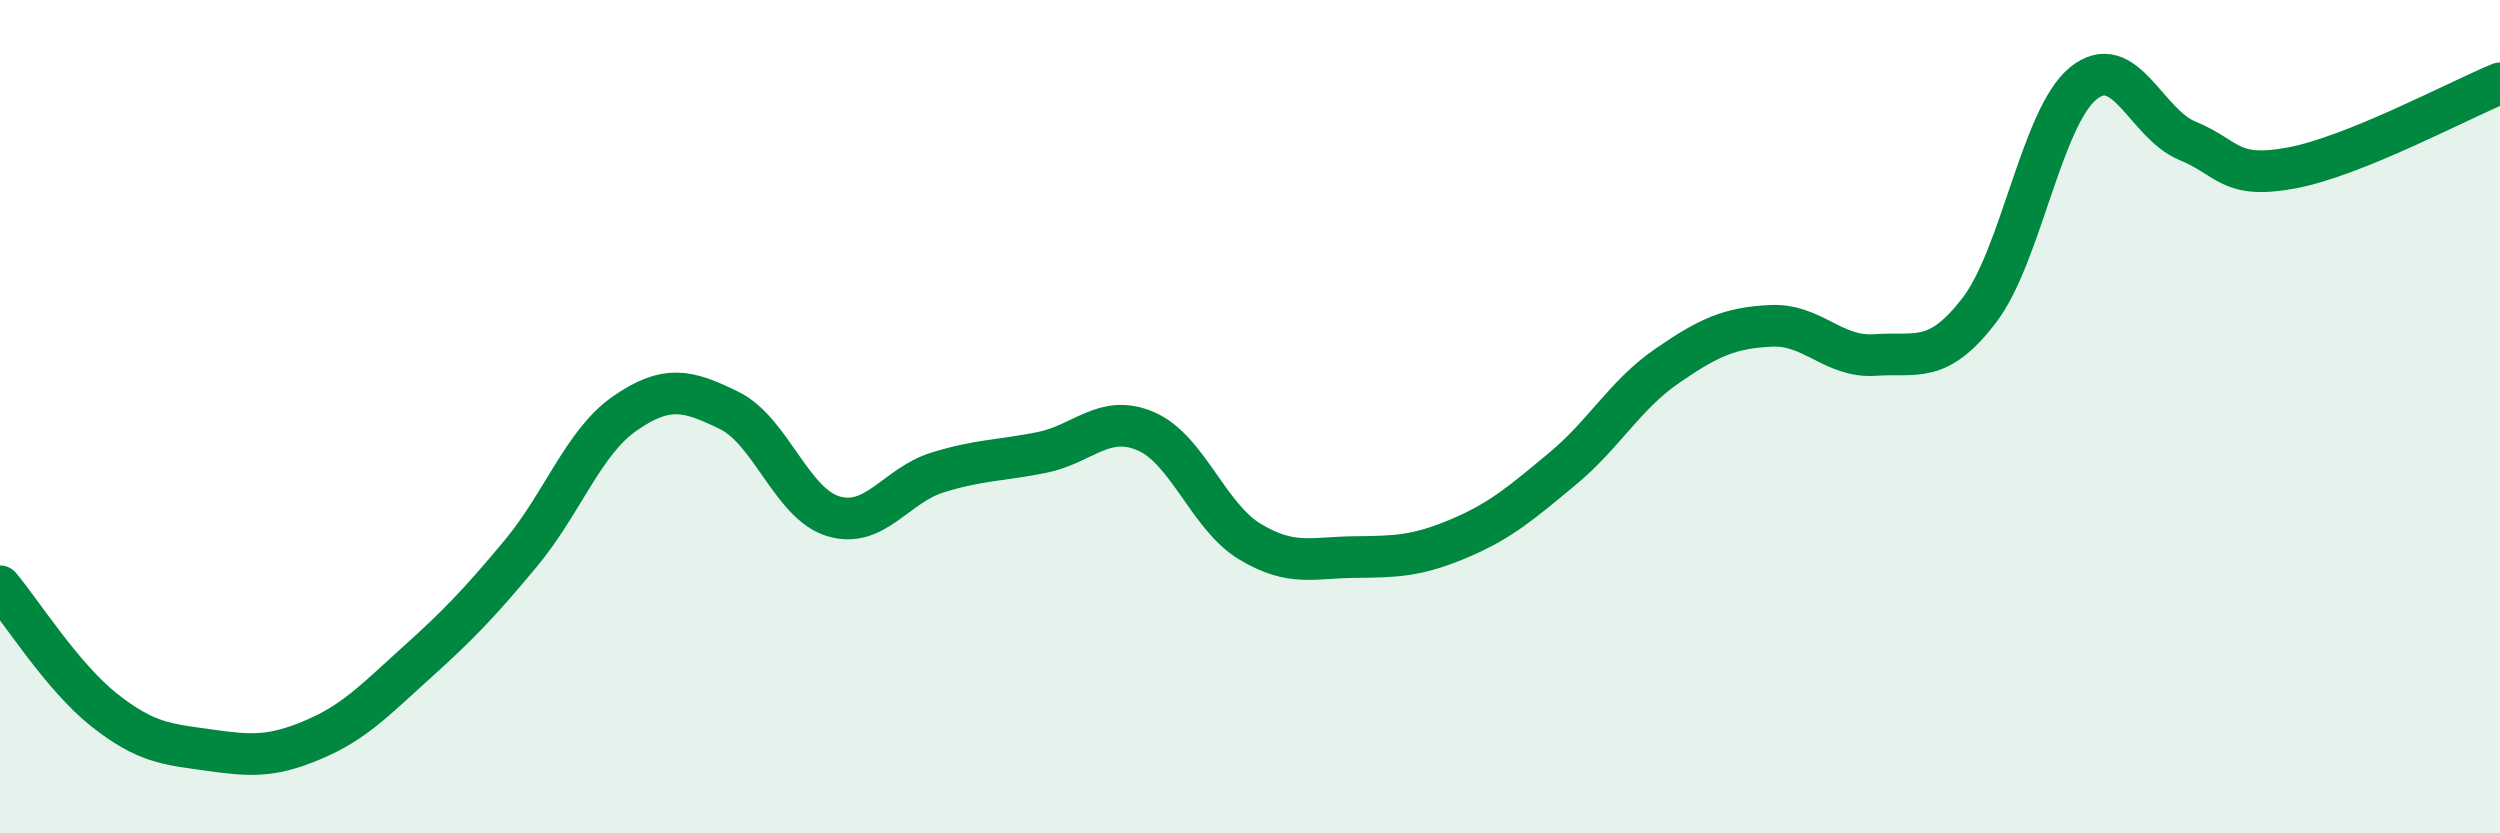
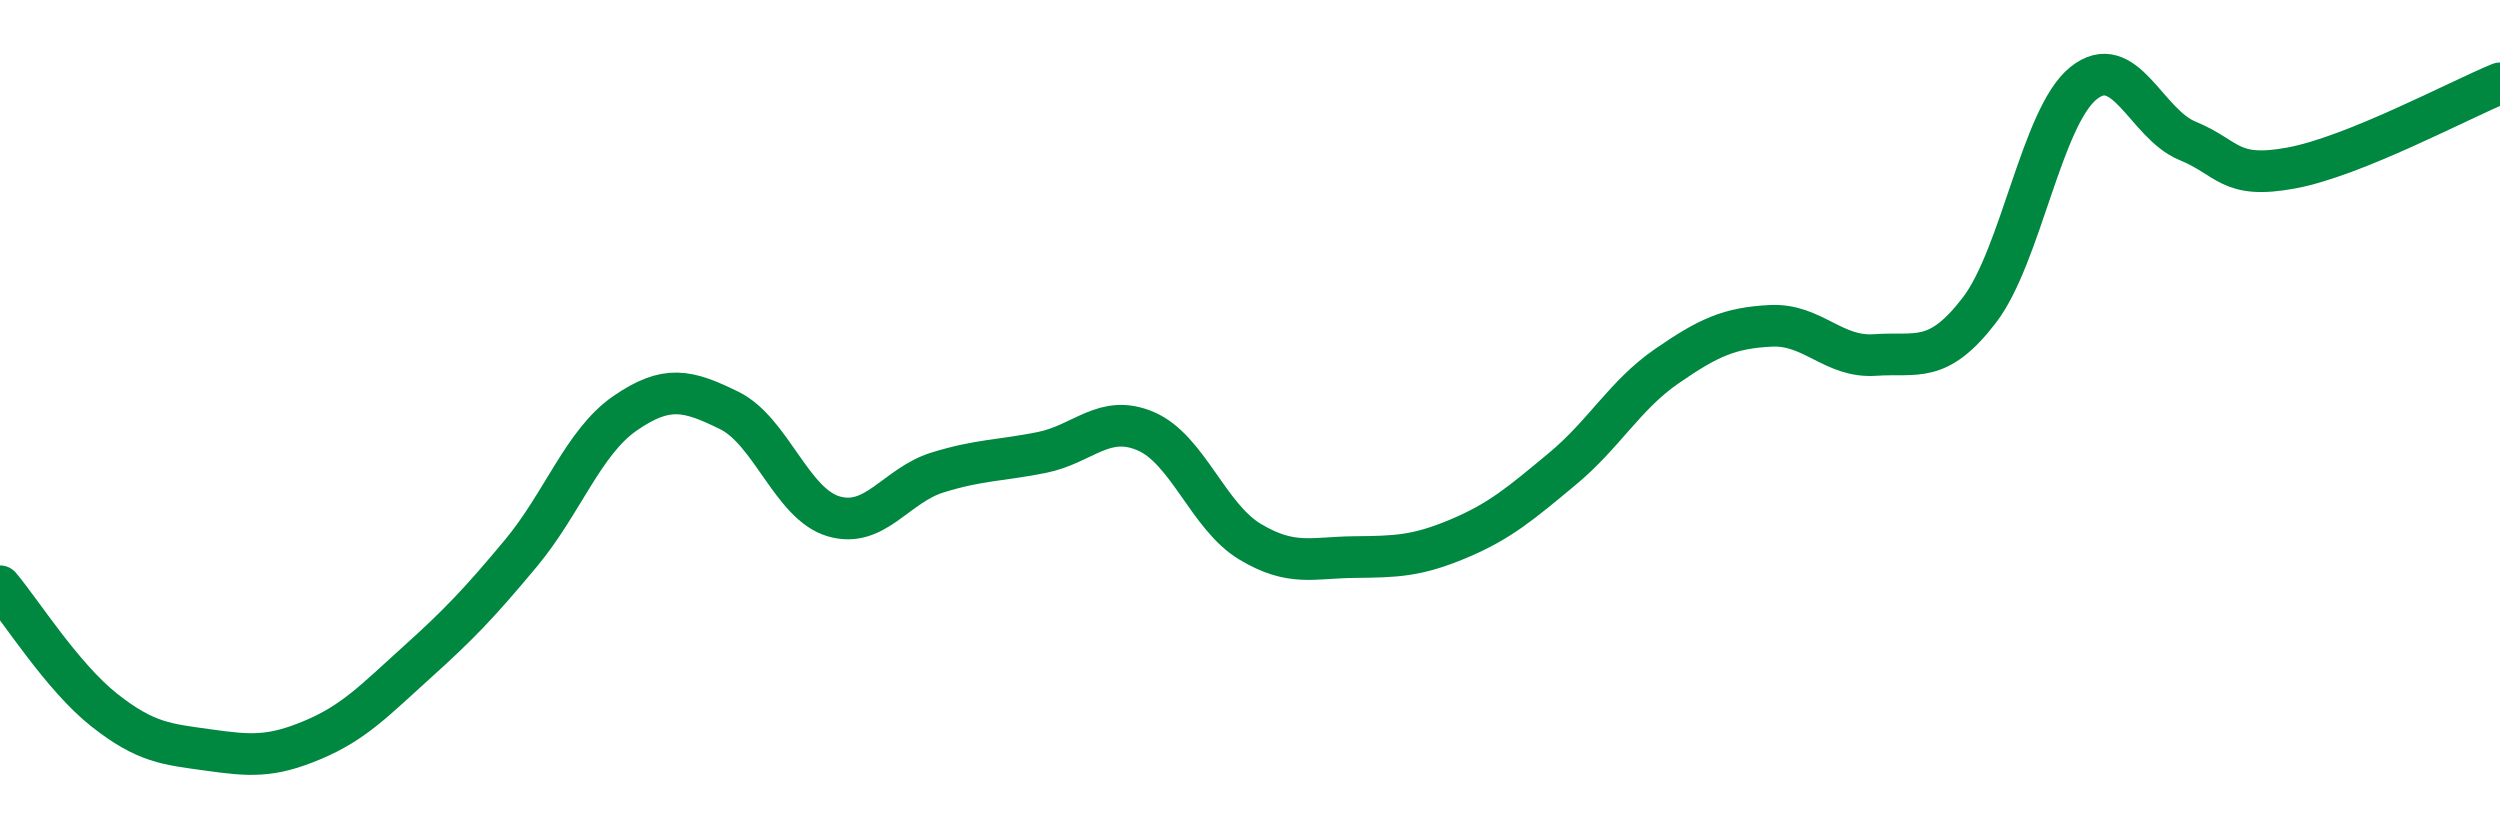
<svg xmlns="http://www.w3.org/2000/svg" width="60" height="20" viewBox="0 0 60 20">
-   <path d="M 0,14.07 C 0.5,14.66 1.5,16.25 2.5,17.04 C 3.5,17.83 4,17.86 5,18 C 6,18.14 6.5,18.18 7.5,17.76 C 8.5,17.34 9,16.8 10,15.9 C 11,15 11.5,14.48 12.5,13.28 C 13.5,12.08 14,10.61 15,9.92 C 16,9.23 16.5,9.36 17.5,9.85 C 18.5,10.34 19,12.09 20,12.39 C 21,12.69 21.5,11.65 22.5,11.34 C 23.5,11.03 24,11.06 25,10.86 C 26,10.66 26.5,9.92 27.5,10.35 C 28.5,10.78 29,12.4 30,13 C 31,13.6 31.5,13.38 32.5,13.37 C 33.5,13.36 34,13.35 35,12.93 C 36,12.51 36.5,12.08 37.5,11.25 C 38.5,10.42 39,9.48 40,8.79 C 41,8.1 41.5,7.87 42.5,7.82 C 43.5,7.77 44,8.59 45,8.52 C 46,8.45 46.5,8.75 47.5,7.45 C 48.5,6.15 49,2.81 50,2 C 51,1.19 51.5,2.97 52.5,3.38 C 53.5,3.79 53.5,4.31 55,4.03 C 56.5,3.75 59,2.41 60,2L60 20L0 20Z" fill="#008740" opacity="0.1" stroke-linecap="round" stroke-linejoin="round" />
  <path d="M 0,14.07 C 0.5,14.66 1.5,16.25 2.5,17.04 C 3.5,17.83 4,17.86 5,18 C 6,18.14 6.5,18.18 7.5,17.76 C 8.5,17.34 9,16.8 10,15.9 C 11,15 11.5,14.48 12.5,13.28 C 13.5,12.08 14,10.61 15,9.92 C 16,9.23 16.5,9.36 17.5,9.85 C 18.5,10.34 19,12.09 20,12.39 C 21,12.69 21.5,11.65 22.5,11.34 C 23.5,11.03 24,11.06 25,10.86 C 26,10.66 26.5,9.92 27.5,10.35 C 28.5,10.78 29,12.4 30,13 C 31,13.6 31.5,13.38 32.5,13.37 C 33.5,13.36 34,13.35 35,12.93 C 36,12.51 36.5,12.08 37.5,11.25 C 38.5,10.42 39,9.48 40,8.79 C 41,8.1 41.5,7.87 42.5,7.82 C 43.5,7.77 44,8.59 45,8.52 C 46,8.45 46.5,8.75 47.5,7.45 C 48.5,6.15 49,2.81 50,2 C 51,1.19 51.5,2.97 52.5,3.38 C 53.5,3.79 53.5,4.31 55,4.03 C 56.5,3.75 59,2.41 60,2" stroke="#008740" stroke-width="1" fill="none" stroke-linecap="round" stroke-linejoin="round" />
</svg>